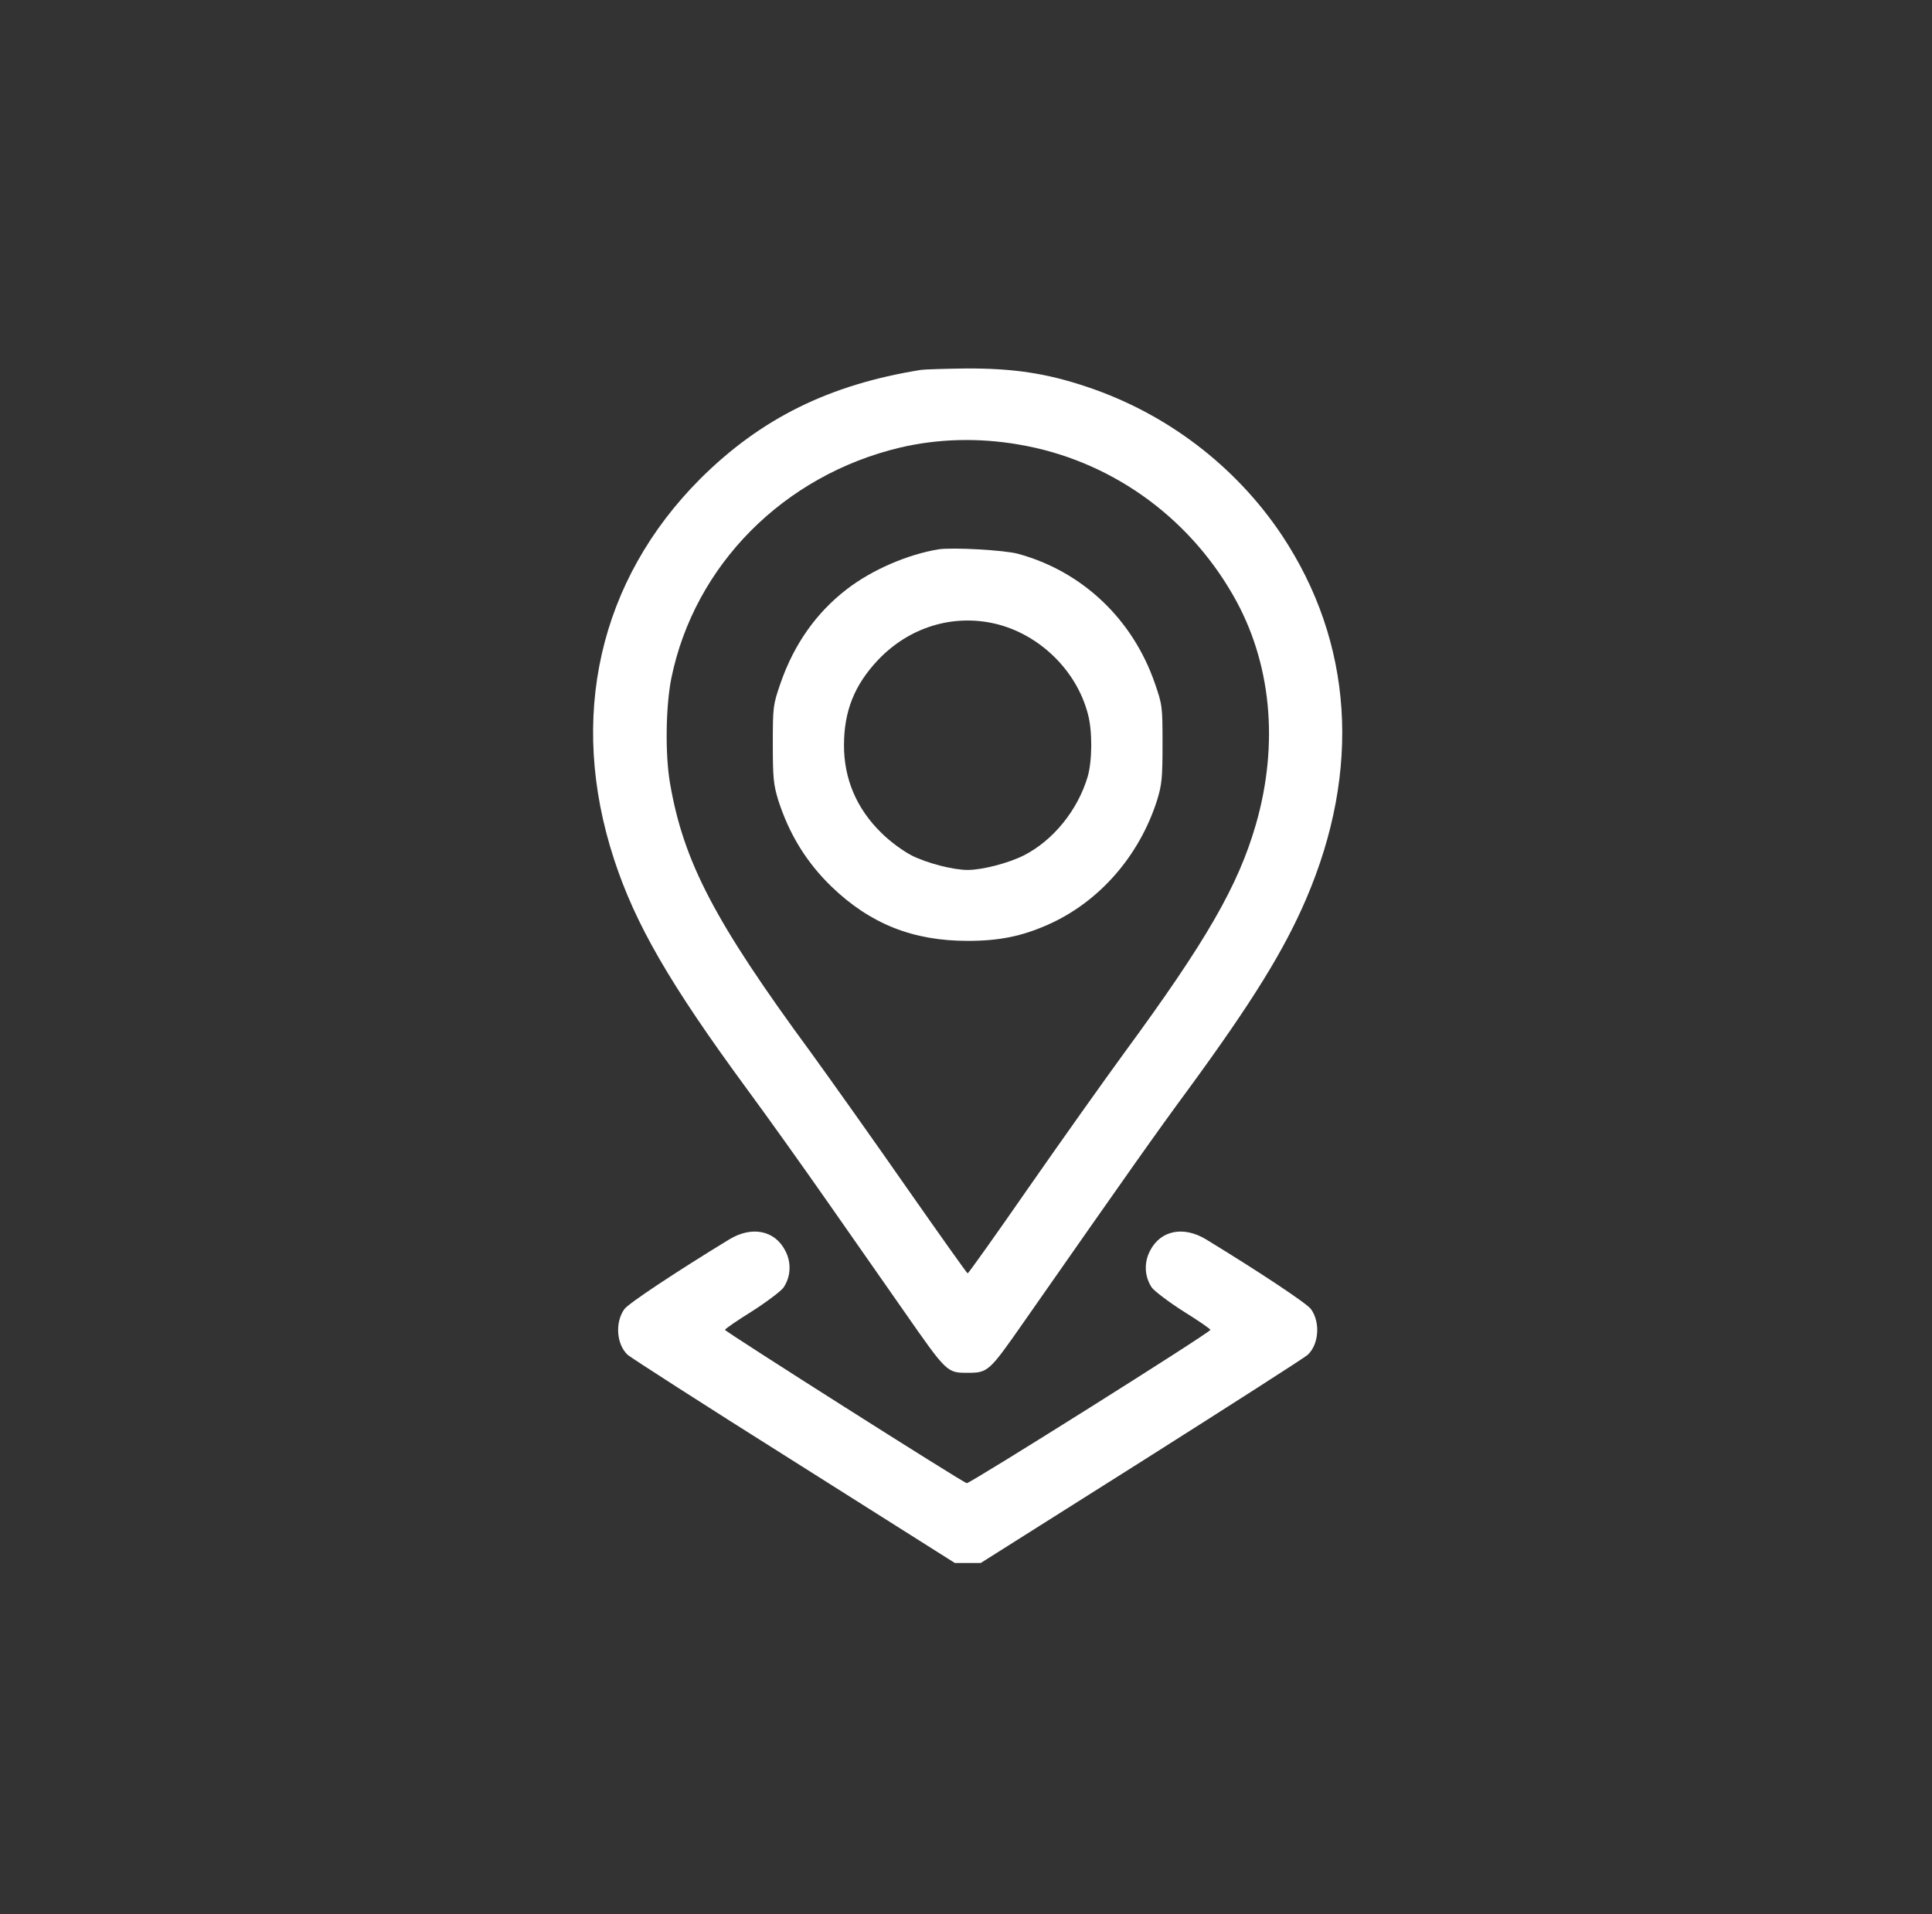
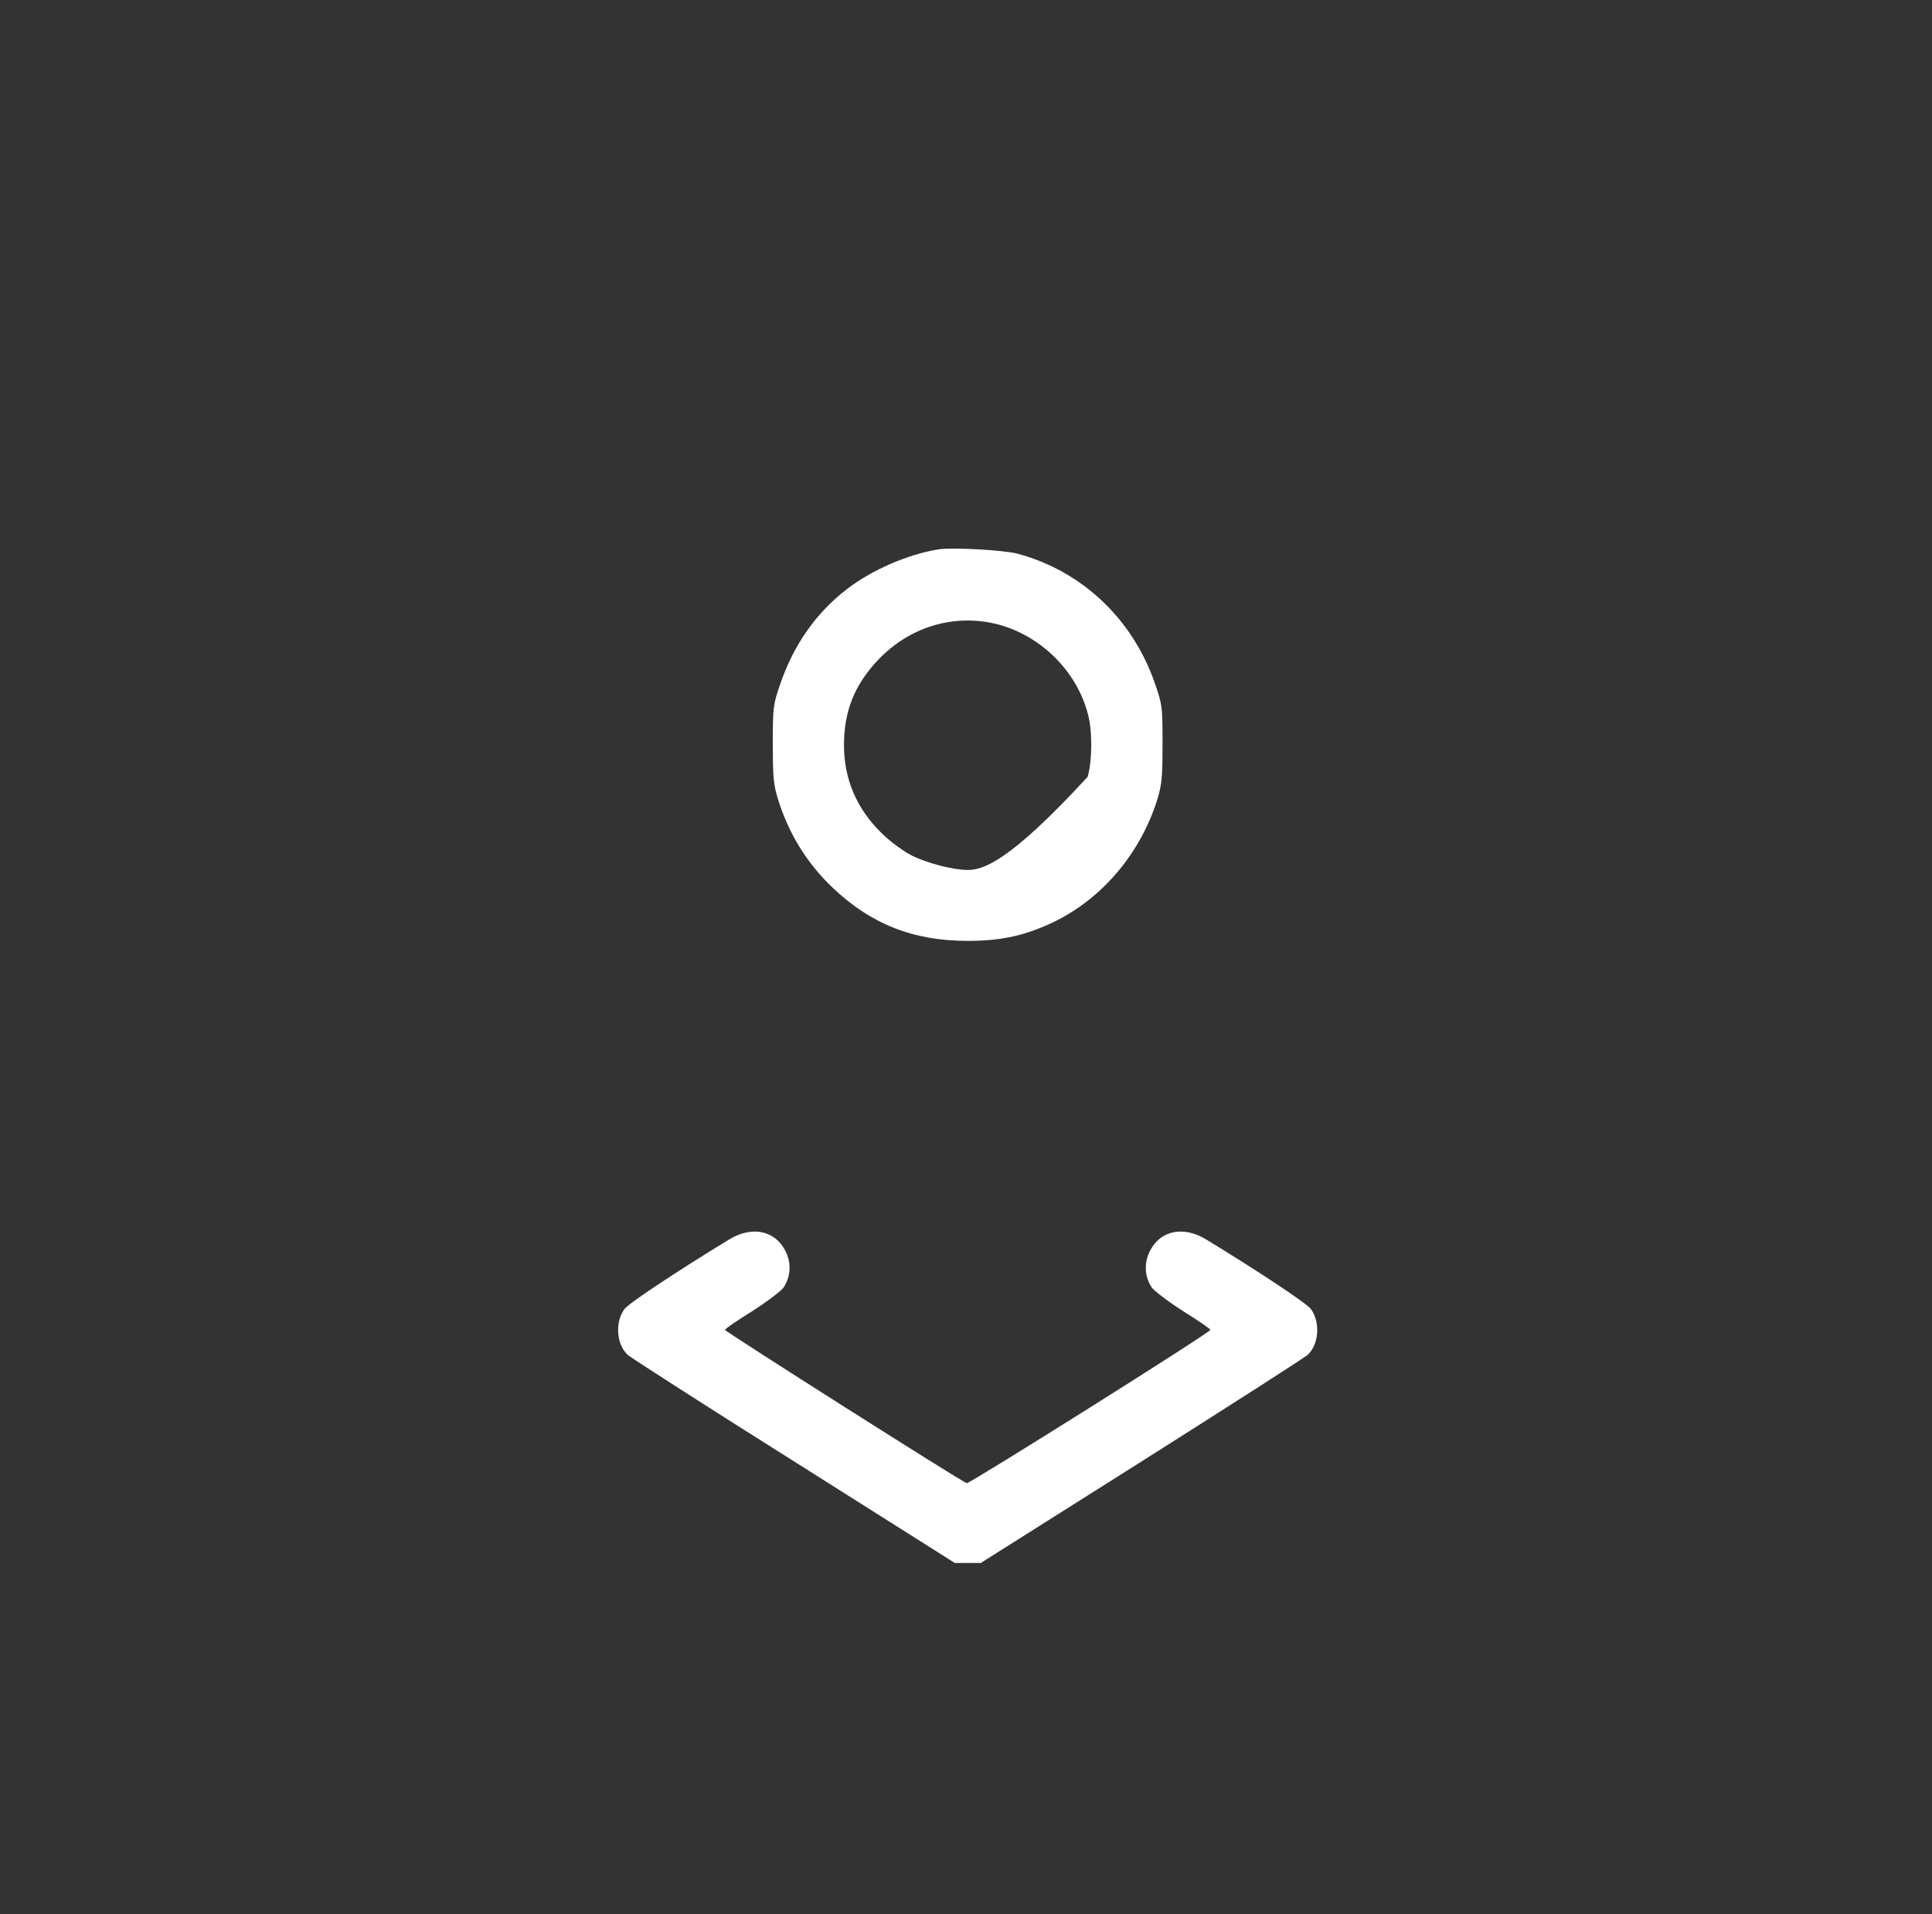
<svg xmlns="http://www.w3.org/2000/svg" width="110" height="109" viewBox="0 0 110 109" fill="none">
  <rect x="0" y="0" width="110" height="109" fill="#333333" stroke="none" />
-   <path d="M52.438 21.062C47.216 21.899 43.323 23.826 39.868 27.267C34.101 33.047 32.321 40.873 34.965 48.939C36.174 52.633 38.127 56.021 42.539 62.027C43.695 63.595 45.741 66.465 47.096 68.405C48.452 70.345 50.418 73.162 51.468 74.663C53.913 78.171 53.913 78.171 55.095 78.171C56.251 78.171 56.318 78.104 58.258 75.327C64.237 66.77 65.845 64.485 67.678 62C71.293 57.057 73.1 54.134 74.362 51.198C77.524 43.837 77.033 36.568 72.98 30.469C70.349 26.536 66.429 23.547 61.898 22.032C59.573 21.248 57.673 20.969 54.989 20.982C53.767 20.996 52.624 21.035 52.438 21.062ZM58.005 25.314C63.121 26.178 67.599 29.327 70.216 33.911C72.382 37.684 72.834 42.322 71.505 46.946C70.495 50.44 68.688 53.576 64.038 59.914C62.882 61.495 60.41 64.977 58.55 67.647C56.69 70.331 55.135 72.51 55.095 72.51C55.056 72.51 53.514 70.331 51.654 67.674C49.794 65.003 47.322 61.522 46.166 59.927C40.718 52.513 38.925 49.098 38.154 44.634C37.862 42.986 37.902 40.236 38.221 38.628C39.536 32.184 44.612 27.068 51.242 25.487C53.395 24.982 55.707 24.915 58.005 25.314Z" fill="white" />
-   <path d="M53.434 31.28C51.681 31.572 49.661 32.436 48.213 33.552C46.485 34.881 45.21 36.675 44.439 38.907C44.014 40.143 44.001 40.222 44.001 42.362C44.001 44.288 44.04 44.674 44.306 45.55C44.931 47.504 45.914 49.098 47.336 50.48C49.541 52.606 51.973 53.576 55.095 53.576C56.903 53.576 58.178 53.31 59.653 52.659C62.576 51.37 64.875 48.739 65.885 45.55C66.15 44.674 66.19 44.301 66.19 42.362C66.19 40.236 66.177 40.129 65.752 38.907C64.49 35.253 61.619 32.529 57.952 31.532C57.155 31.32 54.232 31.16 53.434 31.28ZM56.677 35.519C59.175 36.117 61.287 38.163 61.938 40.648C62.204 41.604 62.191 43.331 61.925 44.235C61.354 46.148 59.959 47.862 58.284 48.713C57.407 49.151 55.932 49.537 55.095 49.537C54.258 49.537 52.783 49.151 51.906 48.713C51.401 48.447 50.684 47.929 50.166 47.411C48.771 46.042 48.053 44.355 48.053 42.441C48.053 40.488 48.651 39 49.993 37.578C51.76 35.718 54.245 34.947 56.677 35.519Z" fill="white" />
+   <path d="M53.434 31.28C51.681 31.572 49.661 32.436 48.213 33.552C46.485 34.881 45.21 36.675 44.439 38.907C44.014 40.143 44.001 40.222 44.001 42.362C44.001 44.288 44.04 44.674 44.306 45.55C44.931 47.504 45.914 49.098 47.336 50.48C49.541 52.606 51.973 53.576 55.095 53.576C56.903 53.576 58.178 53.31 59.653 52.659C62.576 51.37 64.875 48.739 65.885 45.55C66.15 44.674 66.19 44.301 66.19 42.362C66.19 40.236 66.177 40.129 65.752 38.907C64.49 35.253 61.619 32.529 57.952 31.532C57.155 31.32 54.232 31.16 53.434 31.28ZM56.677 35.519C59.175 36.117 61.287 38.163 61.938 40.648C62.204 41.604 62.191 43.331 61.925 44.235C57.407 49.151 55.932 49.537 55.095 49.537C54.258 49.537 52.783 49.151 51.906 48.713C51.401 48.447 50.684 47.929 50.166 47.411C48.771 46.042 48.053 44.355 48.053 42.441C48.053 40.488 48.651 39 49.993 37.578C51.76 35.718 54.245 34.947 56.677 35.519Z" fill="white" />
  <path d="M41.529 70.57C38.499 72.417 35.776 74.225 35.55 74.543C35.005 75.301 35.098 76.55 35.736 77.148C35.895 77.294 40.147 80.031 45.196 83.207L54.365 89H55.095H55.84L64.994 83.22C70.03 80.031 74.282 77.307 74.455 77.148C75.093 76.55 75.186 75.301 74.641 74.543C74.415 74.225 71.691 72.417 68.662 70.57C67.386 69.8 66.084 70.052 65.486 71.208C65.114 71.899 65.167 72.723 65.592 73.334C65.752 73.534 66.549 74.145 67.386 74.676C68.223 75.195 68.914 75.673 68.914 75.726C68.914 75.872 55.202 84.496 55.042 84.456C54.776 84.389 41.277 75.819 41.277 75.726C41.277 75.673 41.968 75.195 42.805 74.676C43.642 74.145 44.439 73.534 44.598 73.334C45.024 72.723 45.077 71.899 44.705 71.208C44.107 70.052 42.805 69.8 41.529 70.57Z" fill="white" />
</svg>